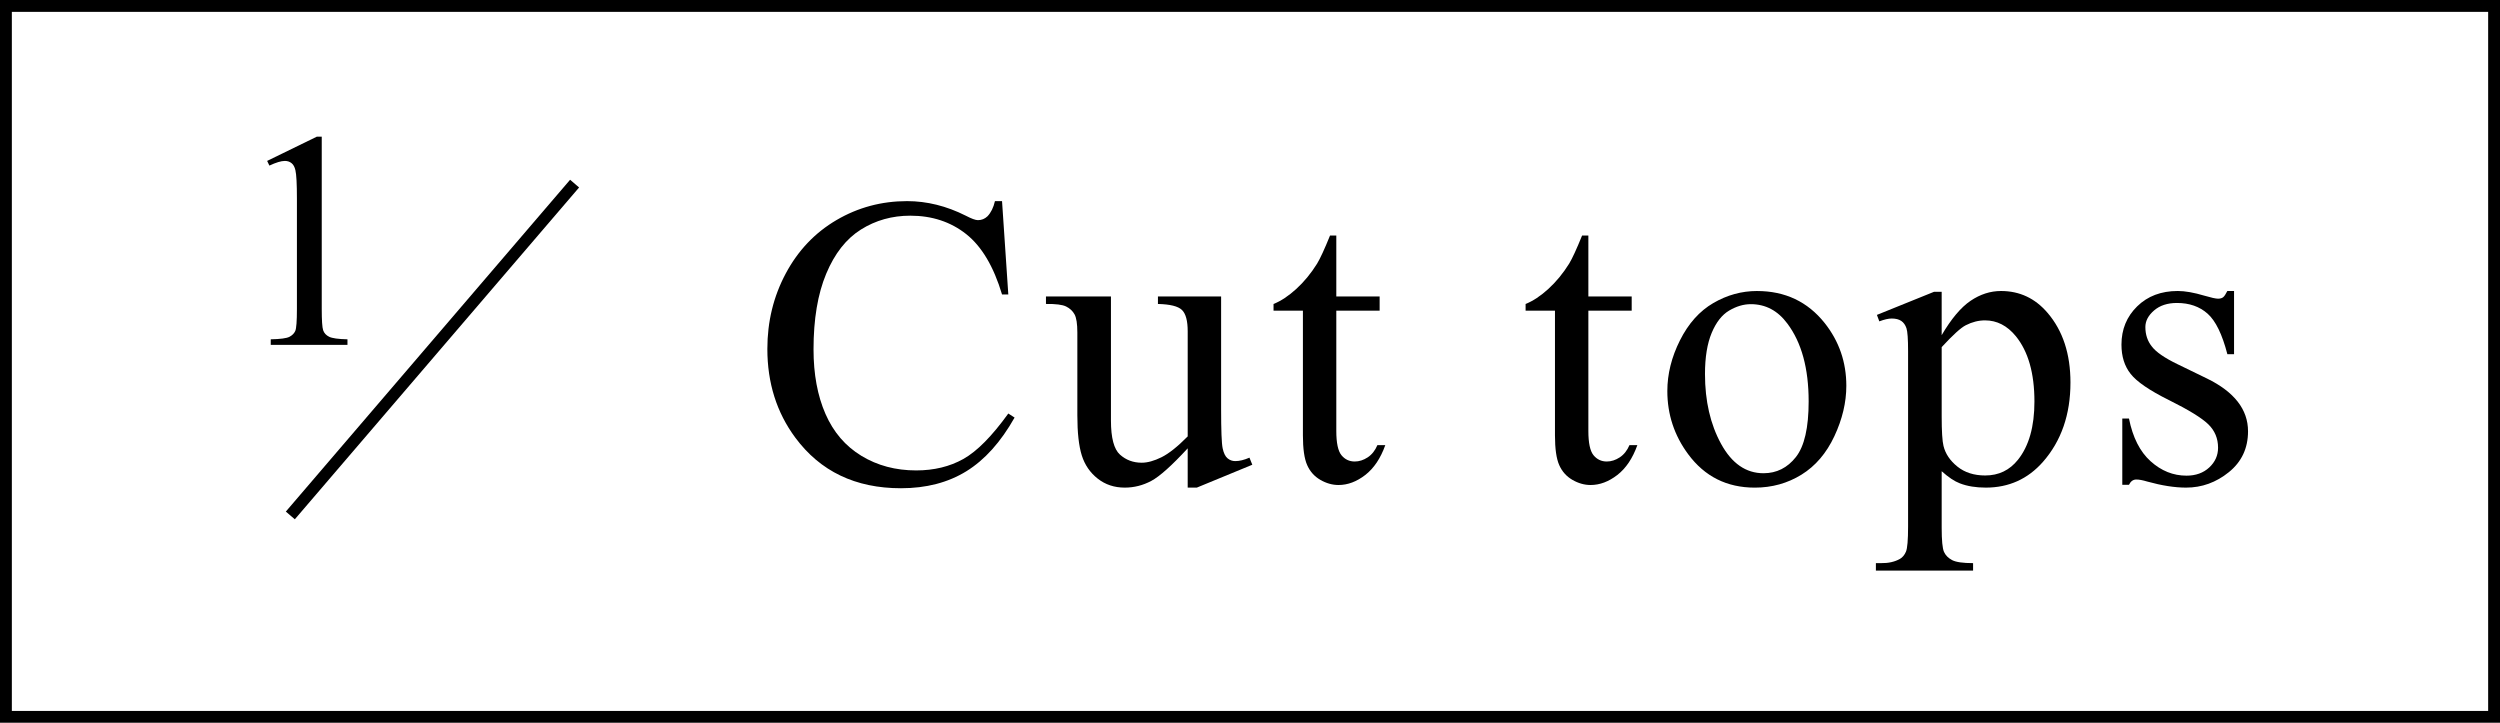
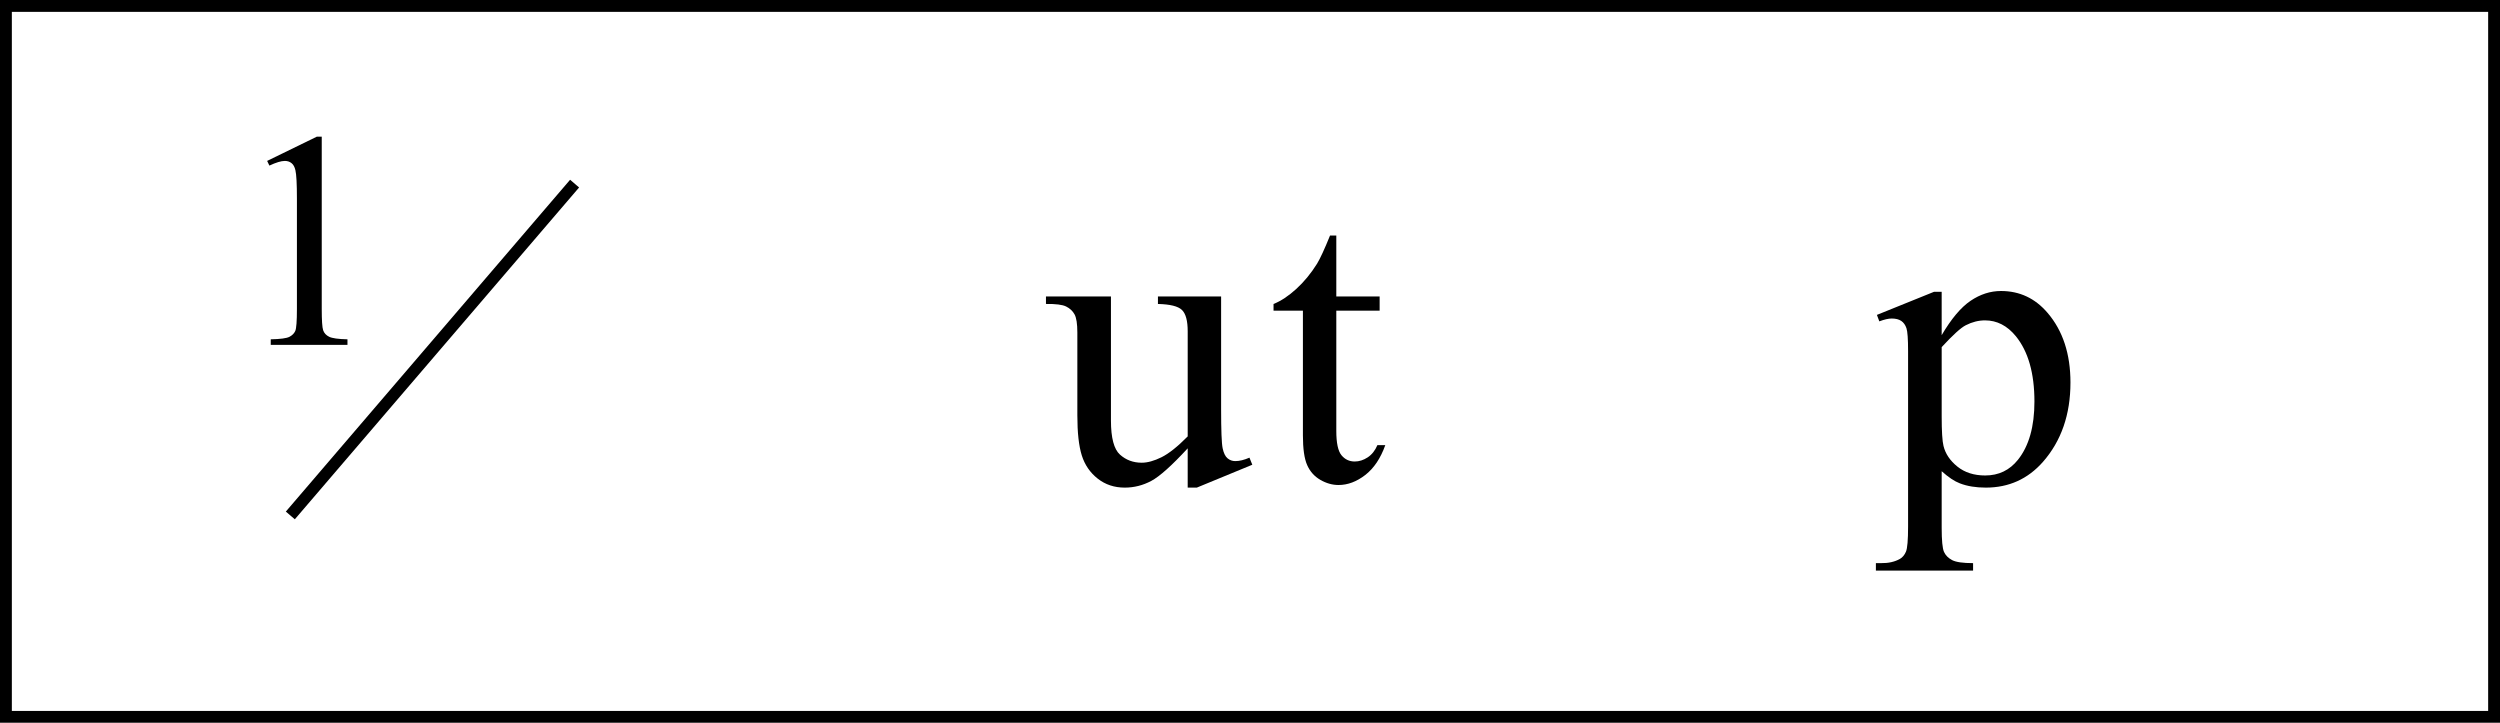
<svg xmlns="http://www.w3.org/2000/svg" id="_レイヤー_2" data-name="レイヤー 2" width="211" height="61" viewBox="0 0 211 61">
  <g id="txt">
    <path d="M211,61H0V0h211v61ZM1,60h209V1H1v59Z" />
    <g>
-       <path d="M84.572,16.974l.529,7.878h-.529c-.707-2.358-1.716-4.056-3.025-5.093-1.311-1.037-2.883-1.555-4.717-1.555-1.538,0-2.929.39-4.17,1.171-1.242.781-2.219,2.025-2.931,3.734-.713,1.709-1.068,3.834-1.068,6.375,0,2.096.336,3.914,1.009,5.452.672,1.538,1.683,2.717,3.033,3.538,1.35.82,2.891,1.23,4.623,1.23,1.504,0,2.83-.322,3.981-.966,1.15-.644,2.415-1.923,3.794-3.837l.529.342c-1.162,2.062-2.518,3.572-4.066,4.529-1.55.957-3.391,1.436-5.521,1.436-3.84,0-6.813-1.424-8.921-4.272-1.572-2.119-2.358-4.614-2.358-7.485,0-2.313.519-4.438,1.556-6.375,1.036-1.937,2.463-3.438,4.28-4.503,1.817-1.065,3.803-1.598,5.956-1.598,1.675,0,3.326.41,4.956,1.23.479.251.82.376,1.025.376.308,0,.575-.108.804-.325.296-.308.506-.735.632-1.282h.599Z" />
      <path d="M103.062,25.023v9.485c0,1.812.043,2.92.129,3.324.085.405.222.687.41.846.188.16.407.239.658.239.353,0,.752-.097,1.195-.291l.24.598-4.684,1.931h-.769v-3.315c-1.345,1.458-2.37,2.375-3.076,2.751-.707.376-1.452.564-2.239.564-.877,0-1.638-.254-2.281-.76s-1.091-1.159-1.342-1.957c-.25-.797-.375-1.925-.375-3.384v-6.99c0-.74-.08-1.253-.24-1.538-.159-.285-.396-.504-.709-.658s-.88-.225-1.7-.214v-.632h5.485v10.476c0,1.458.254,2.416.761,2.871.507.456,1.12.684,1.837.684.49,0,1.046-.154,1.667-.461.62-.308,1.358-.894,2.213-1.76v-8.87c0-.889-.162-1.49-.487-1.803-.324-.313-1-.481-2.025-.504v-.632h5.332Z" />
      <path d="M112.784,19.879v5.144h3.657v1.196h-3.657v10.151c0,1.014.146,1.698.436,2.051.291.353.664.53,1.12.53.375,0,.74-.117,1.094-.35.353-.233.626-.578.82-1.034h.666c-.399,1.117-.963,1.957-1.691,2.521-.729.564-1.481.846-2.256.846-.524,0-1.037-.145-1.539-.436-.501-.291-.871-.706-1.11-1.248-.239-.541-.358-1.376-.358-2.504v-10.527h-2.479v-.564c.626-.25,1.268-.675,1.923-1.273.654-.598,1.239-1.307,1.751-2.128.263-.433.627-1.225,1.094-2.375h.53Z" />
-       <path d="M134.058,19.879v5.144h3.657v1.196h-3.657v10.151c0,1.014.146,1.698.436,2.051.291.353.664.53,1.12.53.375,0,.74-.117,1.094-.35.353-.233.626-.578.82-1.034h.666c-.399,1.117-.963,1.957-1.691,2.521-.729.564-1.481.846-2.256.846-.524,0-1.037-.145-1.539-.436-.501-.291-.871-.706-1.11-1.248-.239-.541-.358-1.376-.358-2.504v-10.527h-2.479v-.564c.626-.25,1.268-.675,1.923-1.273.654-.598,1.239-1.307,1.751-2.128.263-.433.627-1.225,1.094-2.375h.53Z" />
-       <path d="M148.293,24.562c2.369,0,4.272.9,5.708,2.7,1.219,1.538,1.829,3.304,1.829,5.298,0,1.401-.337,2.82-1.009,4.255-.673,1.436-1.598,2.518-2.777,3.247-1.179.729-2.492,1.094-3.938,1.094-2.359,0-4.233-.94-5.623-2.82-1.174-1.583-1.76-3.361-1.76-5.332,0-1.436.355-2.863,1.067-4.281s1.649-2.467,2.812-3.145c1.162-.678,2.393-1.017,3.691-1.017ZM147.764,25.672c-.604,0-1.211.179-1.82.538-.61.359-1.103.989-1.479,1.888-.376.9-.564,2.057-.564,3.469,0,2.279.453,4.244,1.359,5.896.905,1.652,2.099,2.478,3.58,2.478,1.104,0,2.017-.456,2.734-1.367.718-.911,1.076-2.478,1.076-4.7,0-2.78-.598-4.967-1.794-6.562-.81-1.094-1.84-1.641-3.093-1.641Z" />
      <path d="M158.409,26.578l4.819-1.948h.649v3.657c.809-1.378,1.62-2.344,2.436-2.897.814-.552,1.672-.829,2.571-.829,1.572,0,2.883.615,3.932,1.846,1.287,1.504,1.931,3.464,1.931,5.879,0,2.7-.775,4.933-2.324,6.699-1.276,1.447-2.883,2.17-4.819,2.17-.844,0-1.572-.12-2.188-.359-.456-.171-.969-.513-1.538-1.025v4.768c0,1.071.065,1.752.196,2.042s.359.521.684.692c.325.171.914.256,1.77.256v.632h-8.203v-.632h.427c.626.011,1.162-.108,1.606-.359.216-.125.385-.328.504-.607.12-.279.18-.989.18-2.128v-14.8c0-1.014-.046-1.658-.137-1.931-.092-.273-.236-.479-.436-.615-.2-.137-.471-.205-.812-.205-.273,0-.621.08-1.042.239l-.205-.547ZM163.878,29.295v5.845c0,1.265.052,2.096.153,2.495.16.661.55,1.242,1.171,1.743.621.501,1.404.752,2.351.752,1.139,0,2.062-.444,2.768-1.333.924-1.162,1.385-2.797,1.385-4.905,0-2.393-.524-4.232-1.572-5.52-.729-.889-1.596-1.333-2.598-1.333-.547,0-1.088.137-1.623.41-.41.205-1.089.82-2.034,1.846Z" />
-       <path d="M188.554,24.562v5.332h-.564c-.433-1.675-.988-2.814-1.666-3.418-.678-.604-1.541-.906-2.589-.906-.798,0-1.441.211-1.931.632-.49.422-.735.889-.735,1.401,0,.638.182,1.185.547,1.641.353.467,1.07.963,2.153,1.487l2.495,1.213c2.312,1.128,3.47,2.615,3.47,4.46,0,1.424-.539,2.572-1.615,3.444-1.077.872-2.281,1.307-3.615,1.307-.957,0-2.051-.171-3.281-.513-.375-.114-.684-.171-.922-.171-.263,0-.468.148-.615.444h-.564v-5.588h.564c.318,1.595.928,2.797,1.828,3.606.899.809,1.908,1.213,3.025,1.213.785,0,1.427-.231,1.922-.692.496-.461.744-1.017.744-1.666,0-.786-.277-1.447-.829-1.982-.553-.535-1.655-1.213-3.308-2.034-1.651-.82-2.734-1.561-3.246-2.222-.514-.649-.77-1.47-.77-2.461,0-1.287.441-2.364,1.324-3.23.883-.866,2.025-1.299,3.427-1.299.615,0,1.361.131,2.239.393.58.171.968.256,1.162.256.182,0,.324-.04.427-.12.103-.08.222-.256.358-.53h.564Z" />
    </g>
    <g>
      <path d="M22.547,13.581l4.189-2.044h.419v14.536c0,.965.04,1.566.12,1.803.081.237.248.419.502.546s.771.199,1.549.216v.47h-6.475v-.47c.812-.017,1.337-.087,1.574-.209.237-.123.402-.288.495-.495.093-.207.14-.827.14-1.86v-9.293c0-1.252-.042-2.057-.127-2.412-.06-.271-.167-.47-.324-.597-.156-.127-.345-.19-.564-.19-.313,0-.749.131-1.308.394l-.19-.394Z" />
      <rect x="18.061" y="29" width="36.878" height="1" transform="translate(-9.65 38.027) rotate(-49.414)" />
    </g>
  </g>
</svg>